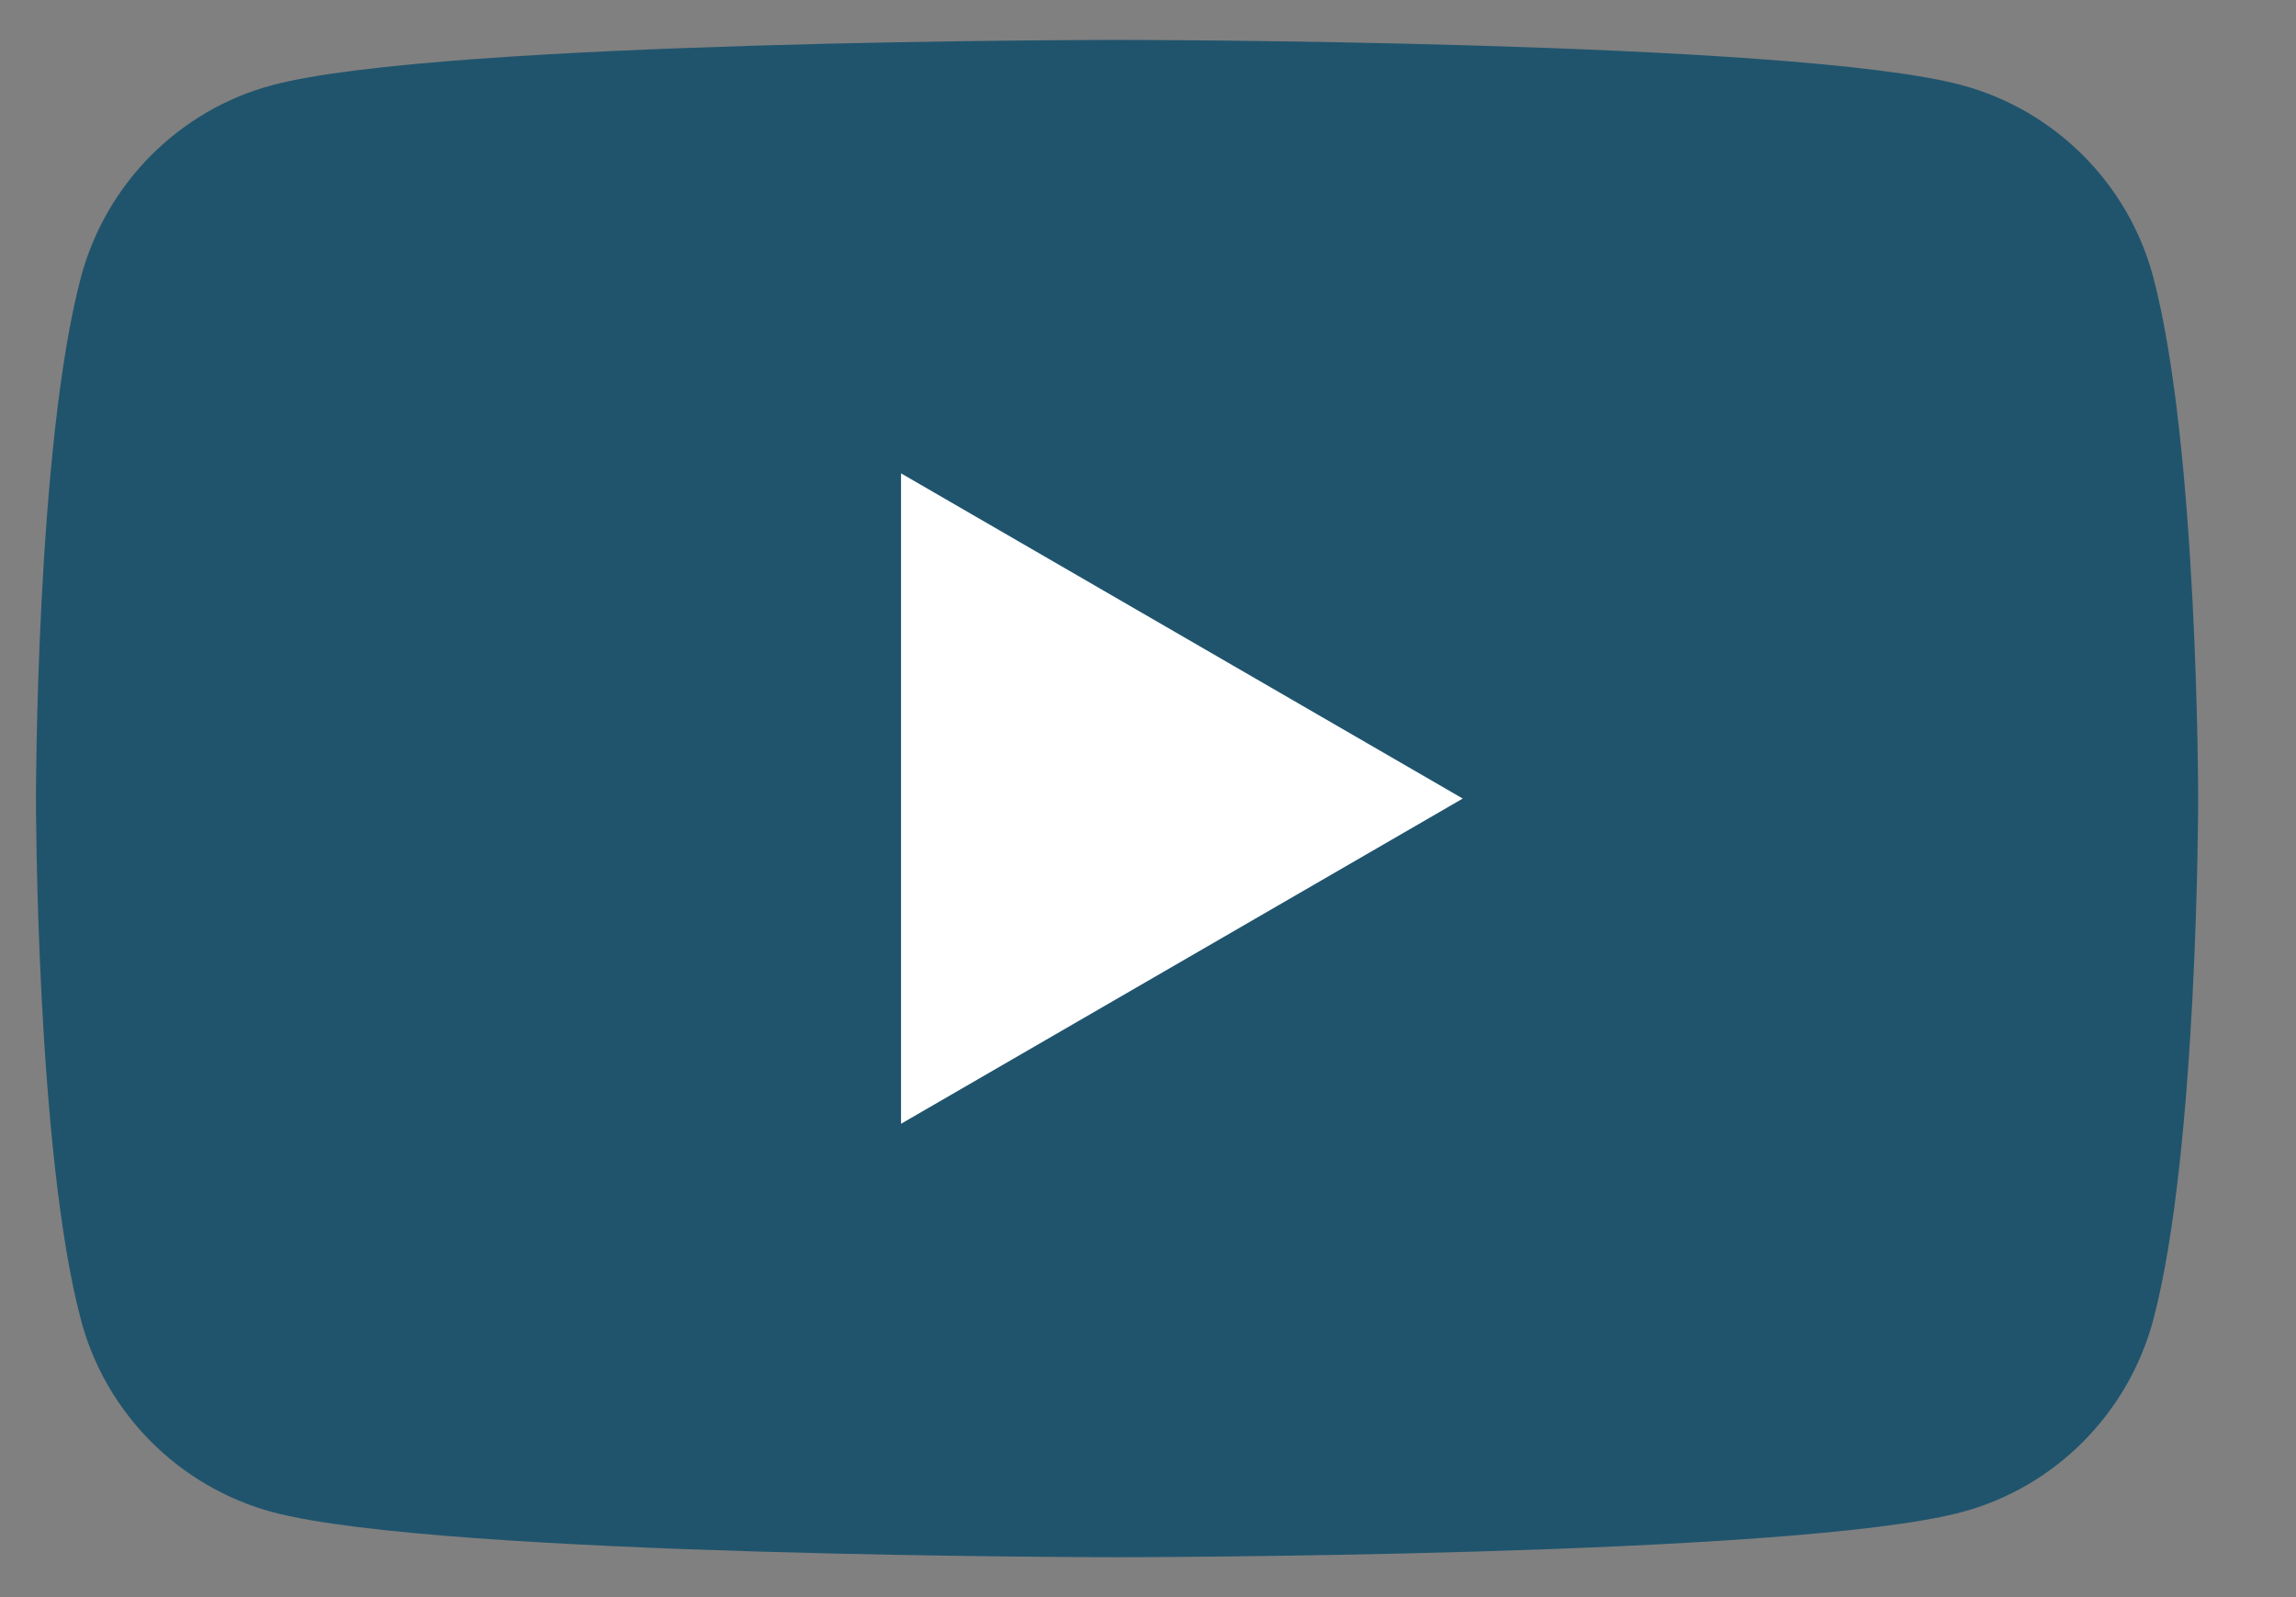
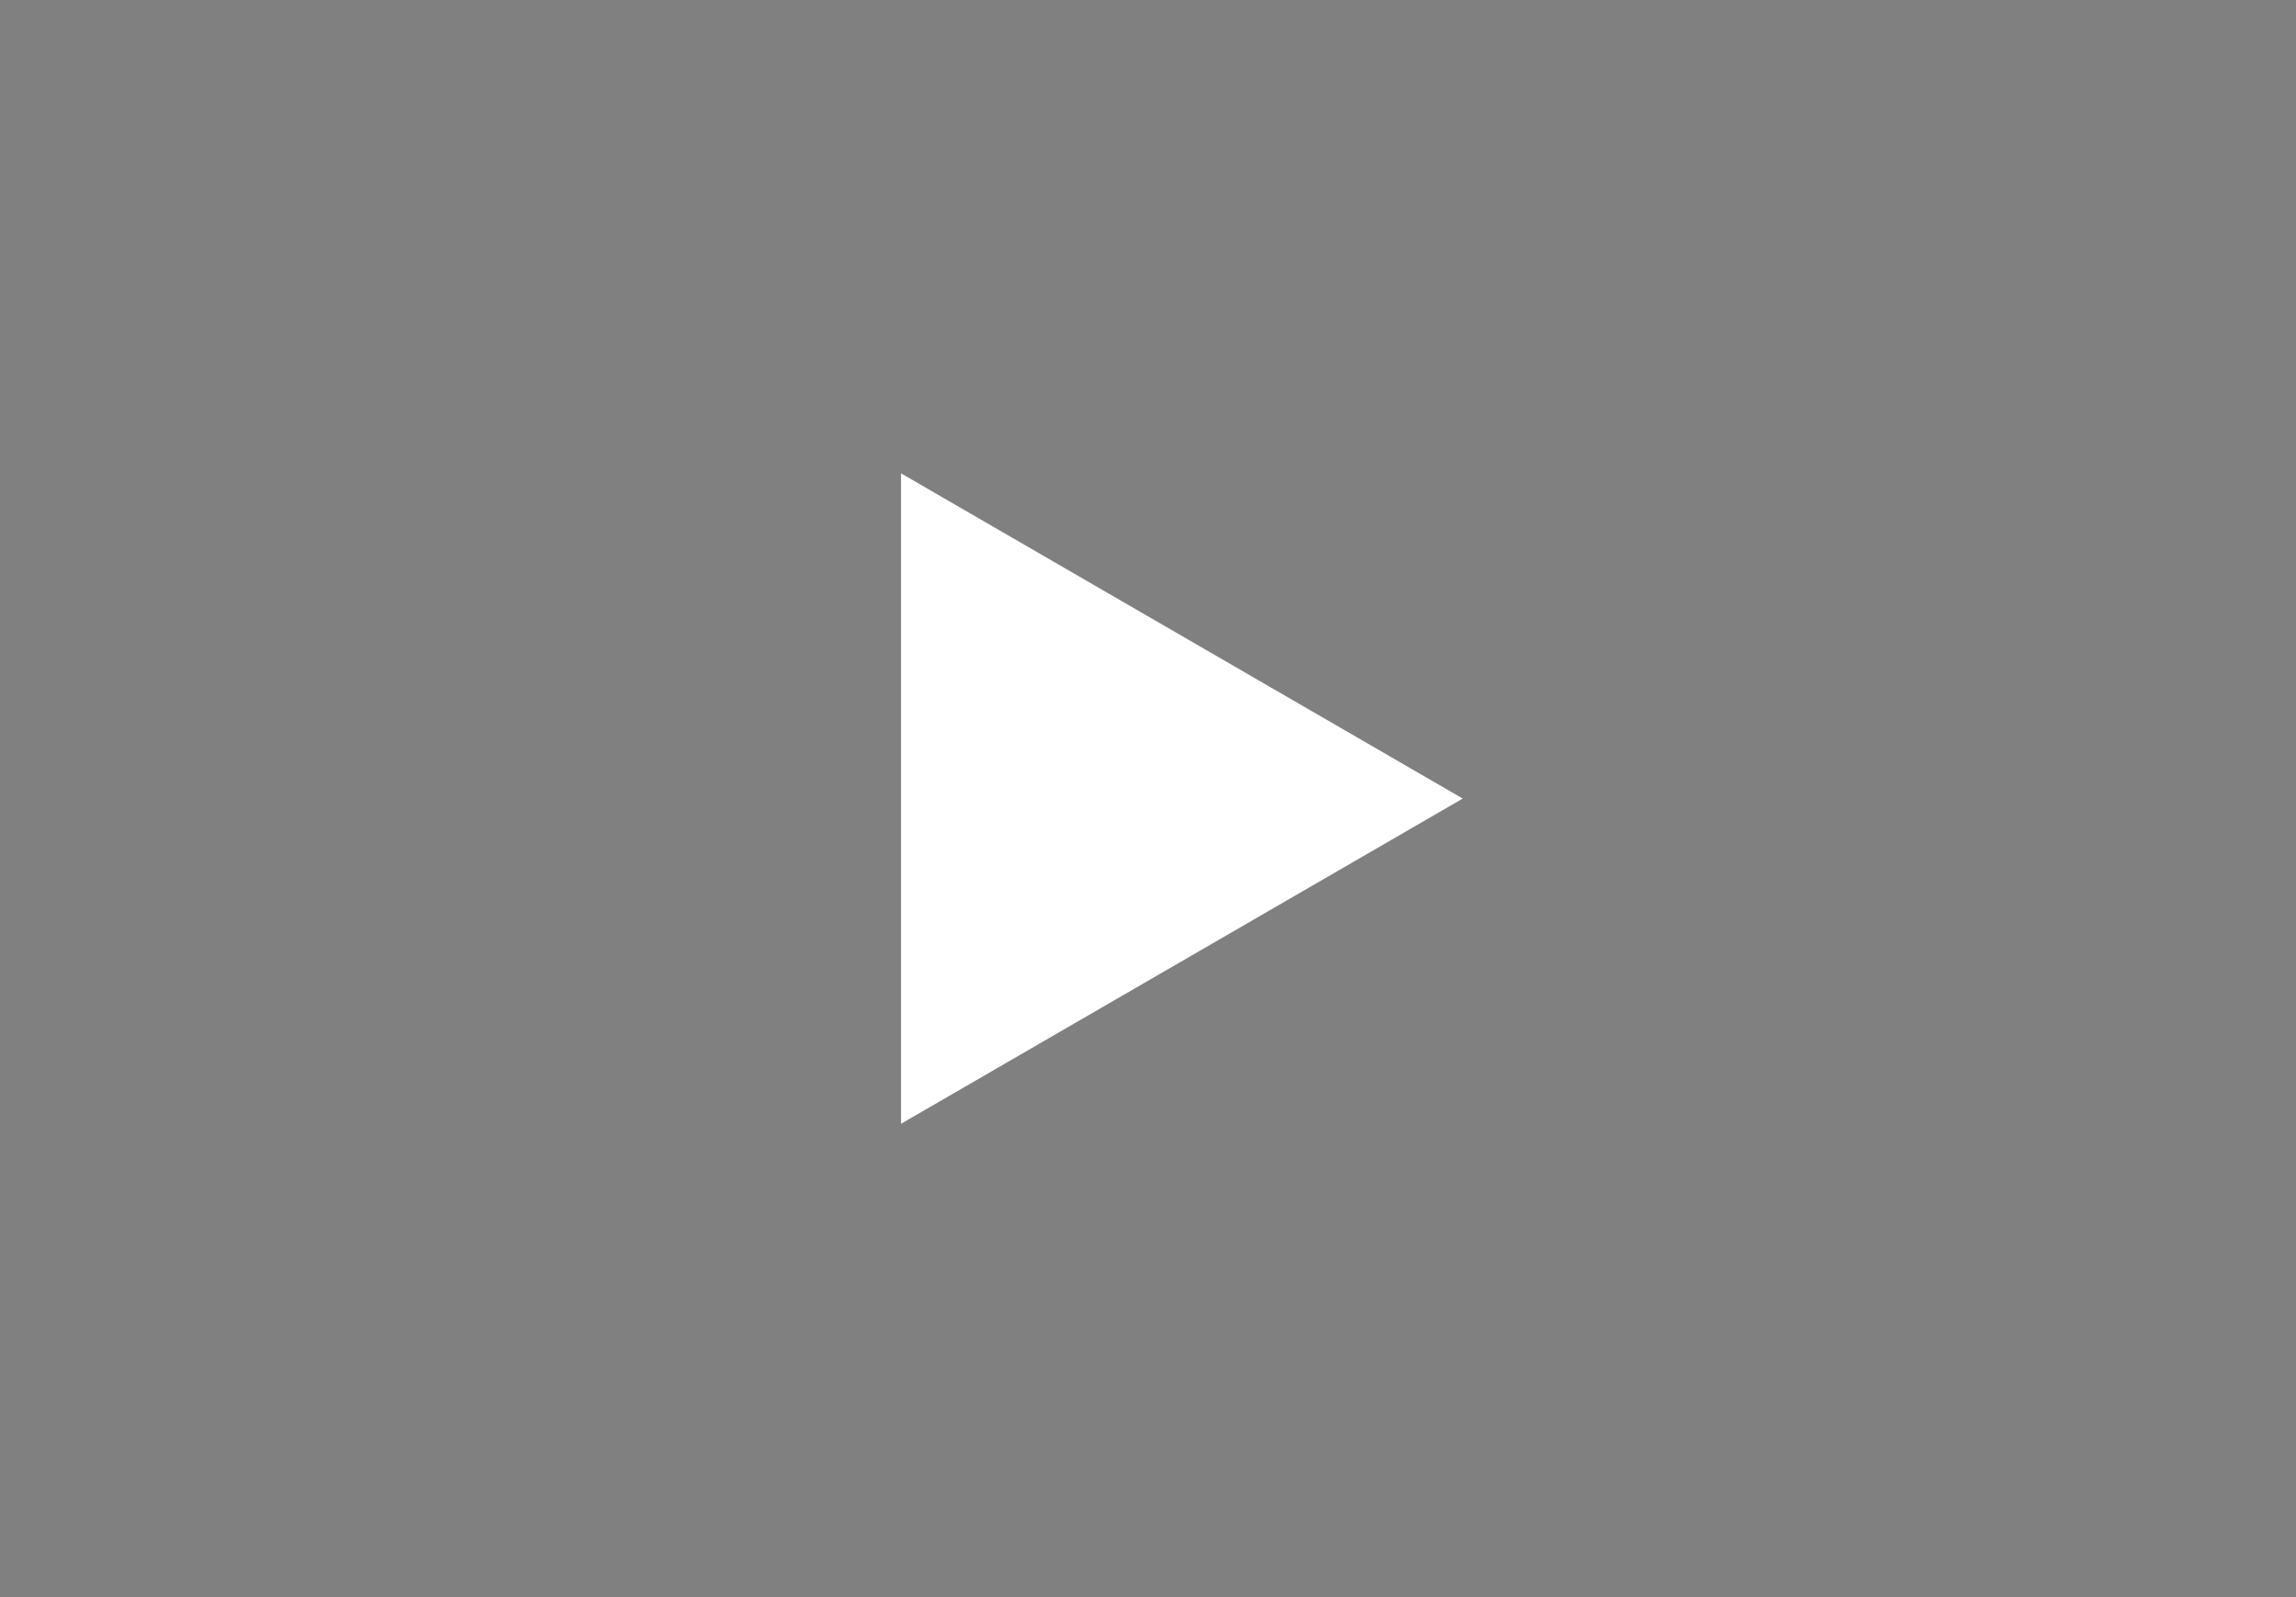
<svg xmlns="http://www.w3.org/2000/svg" width="23" height="16" viewBox="0 0 23 16" fill="none">
  <rect x="0" y="0" width="23" height="16" fill="#808080" stroke="none" />
-   <path d="M21.569 2.773C21.321 1.841 20.587 1.105 19.653 0.853C17.965 0.4 11.19 0.4 11.19 0.4C11.19 0.4 4.42 0.4 2.728 0.853C1.797 1.101 1.063 1.837 0.812 2.773C0.36 4.466 0.36 8 0.36 8C0.36 8 0.36 11.534 0.812 13.227C1.06 14.159 1.794 14.895 2.728 15.148C4.42 15.6 11.19 15.6 11.19 15.6C11.19 15.6 17.965 15.6 19.653 15.148C20.584 14.899 21.317 14.163 21.569 13.227C22.02 11.534 22.02 8 22.02 8C22.02 8 22.02 4.466 21.569 2.773Z" fill="#20546D" />
  <path d="M9.026 11.258L14.653 8L9.026 4.742V11.258Z" fill="white" />
</svg>